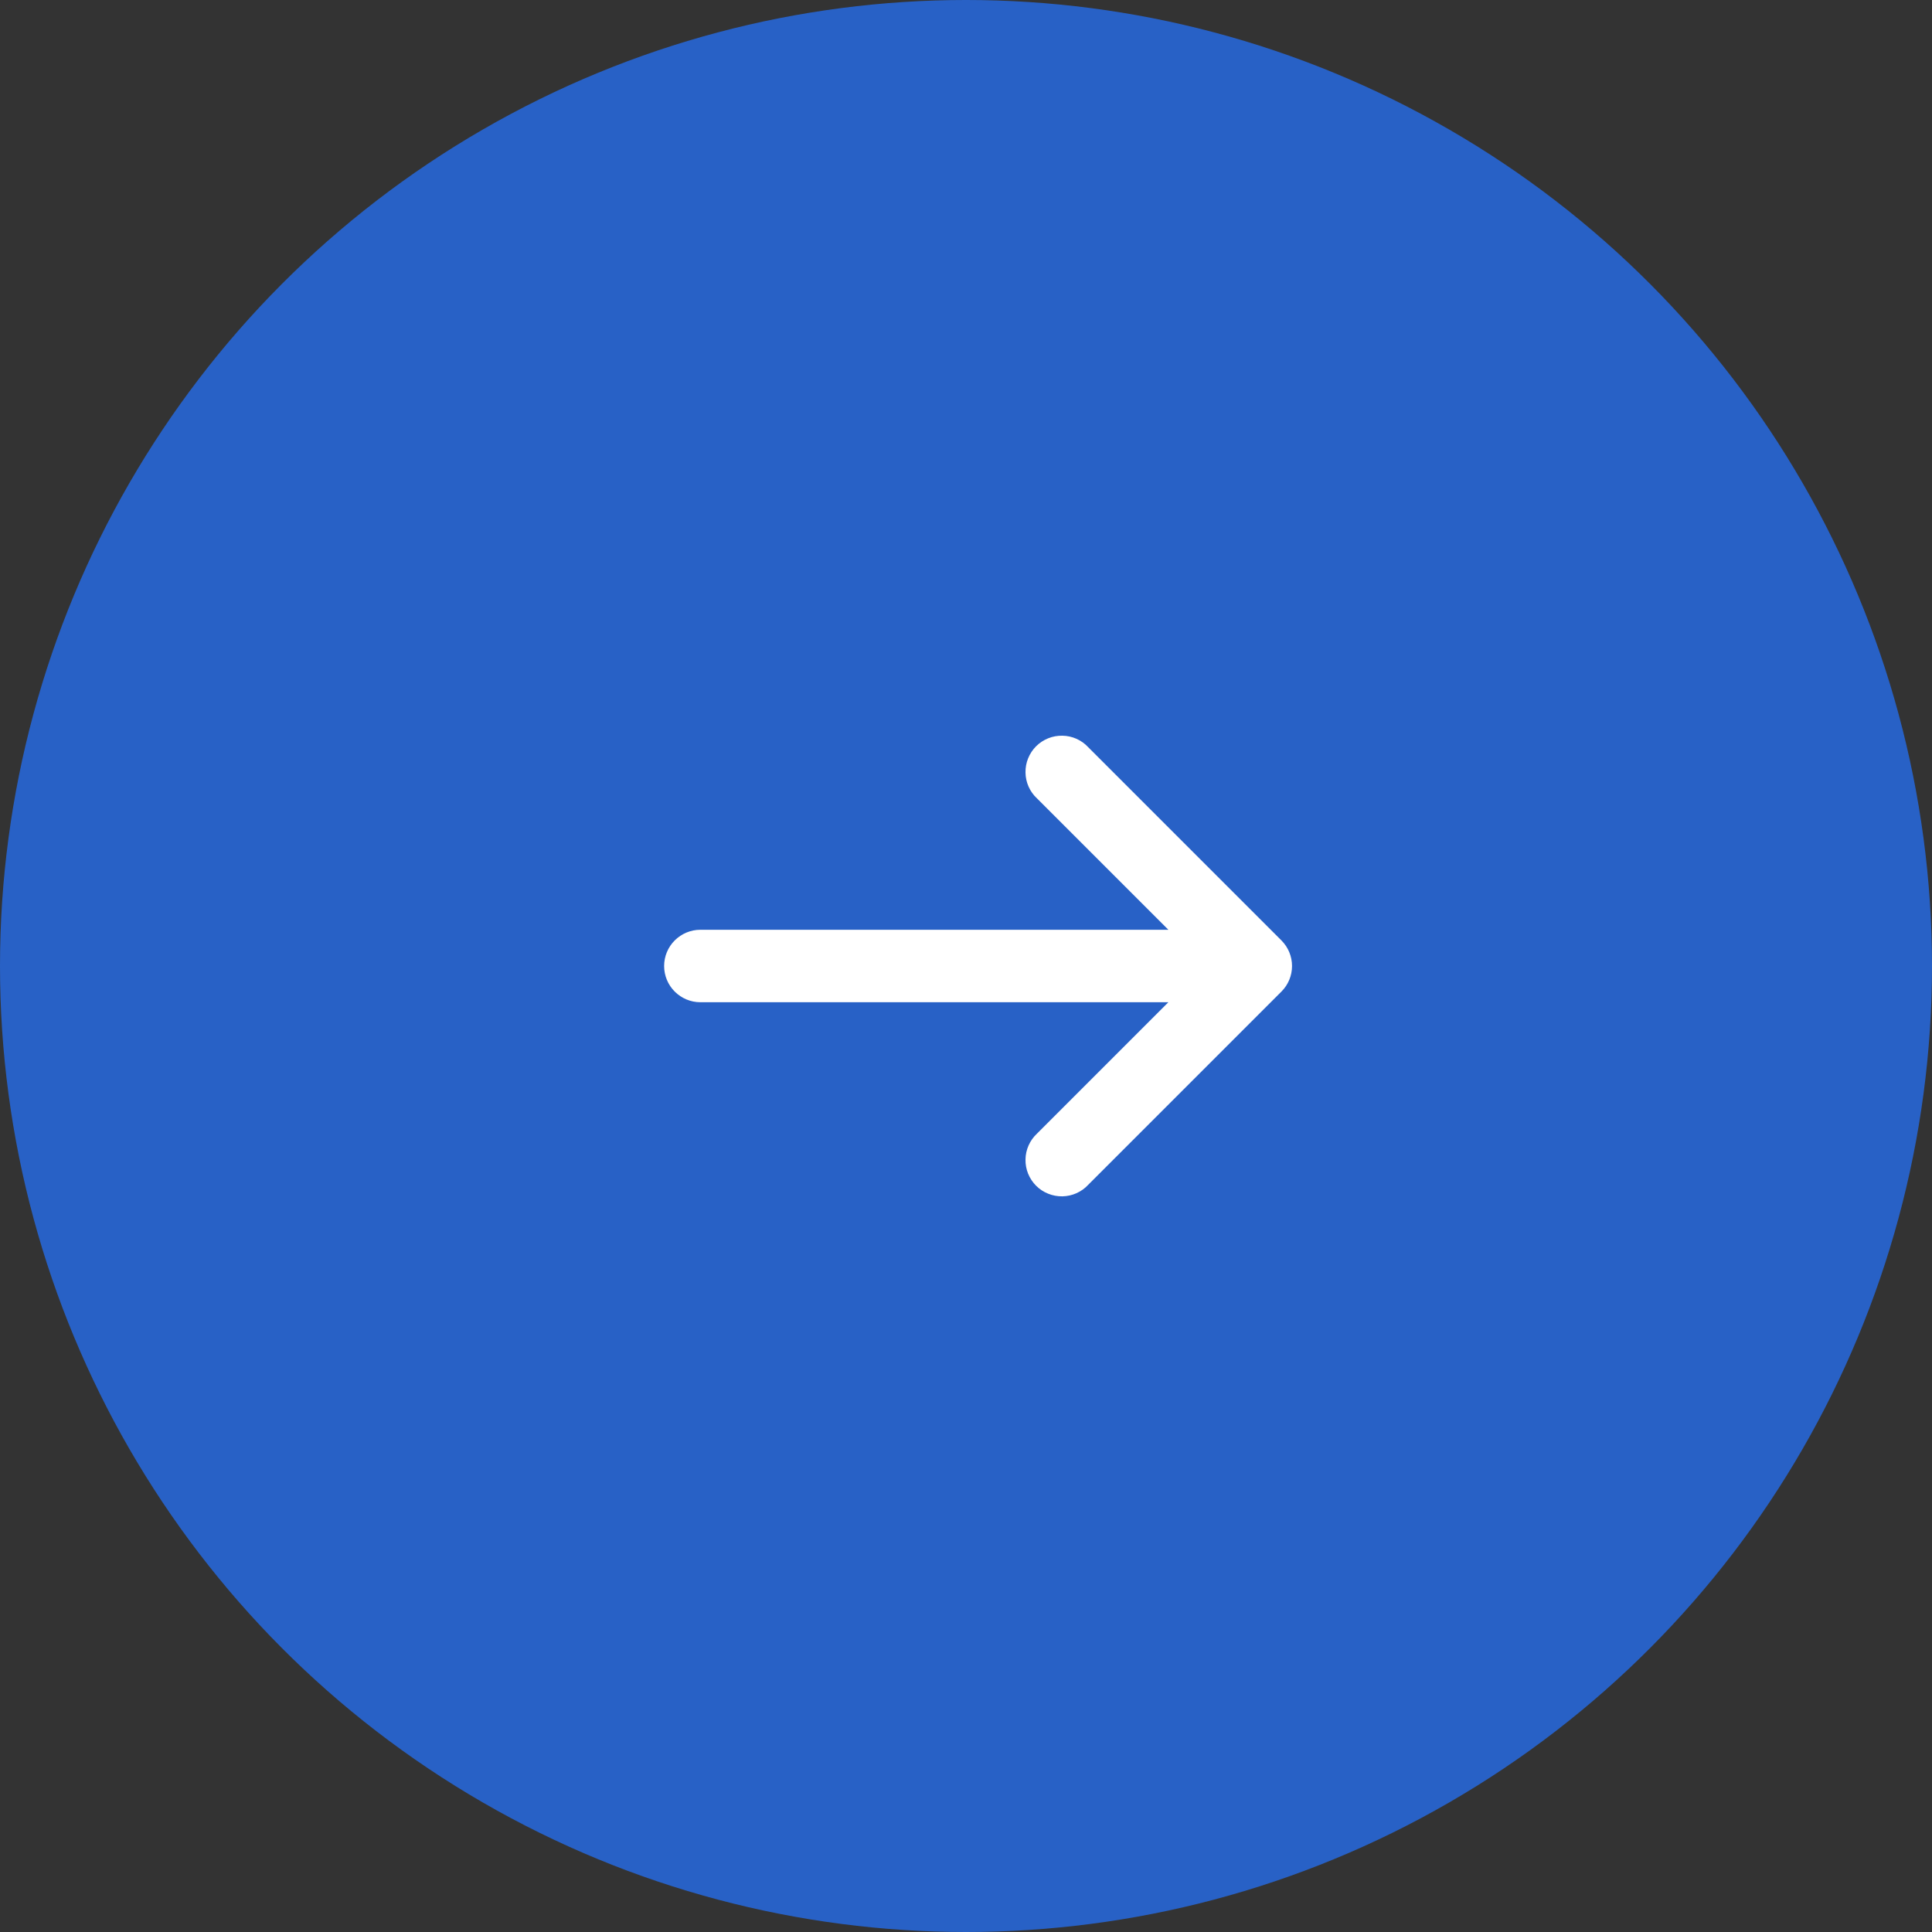
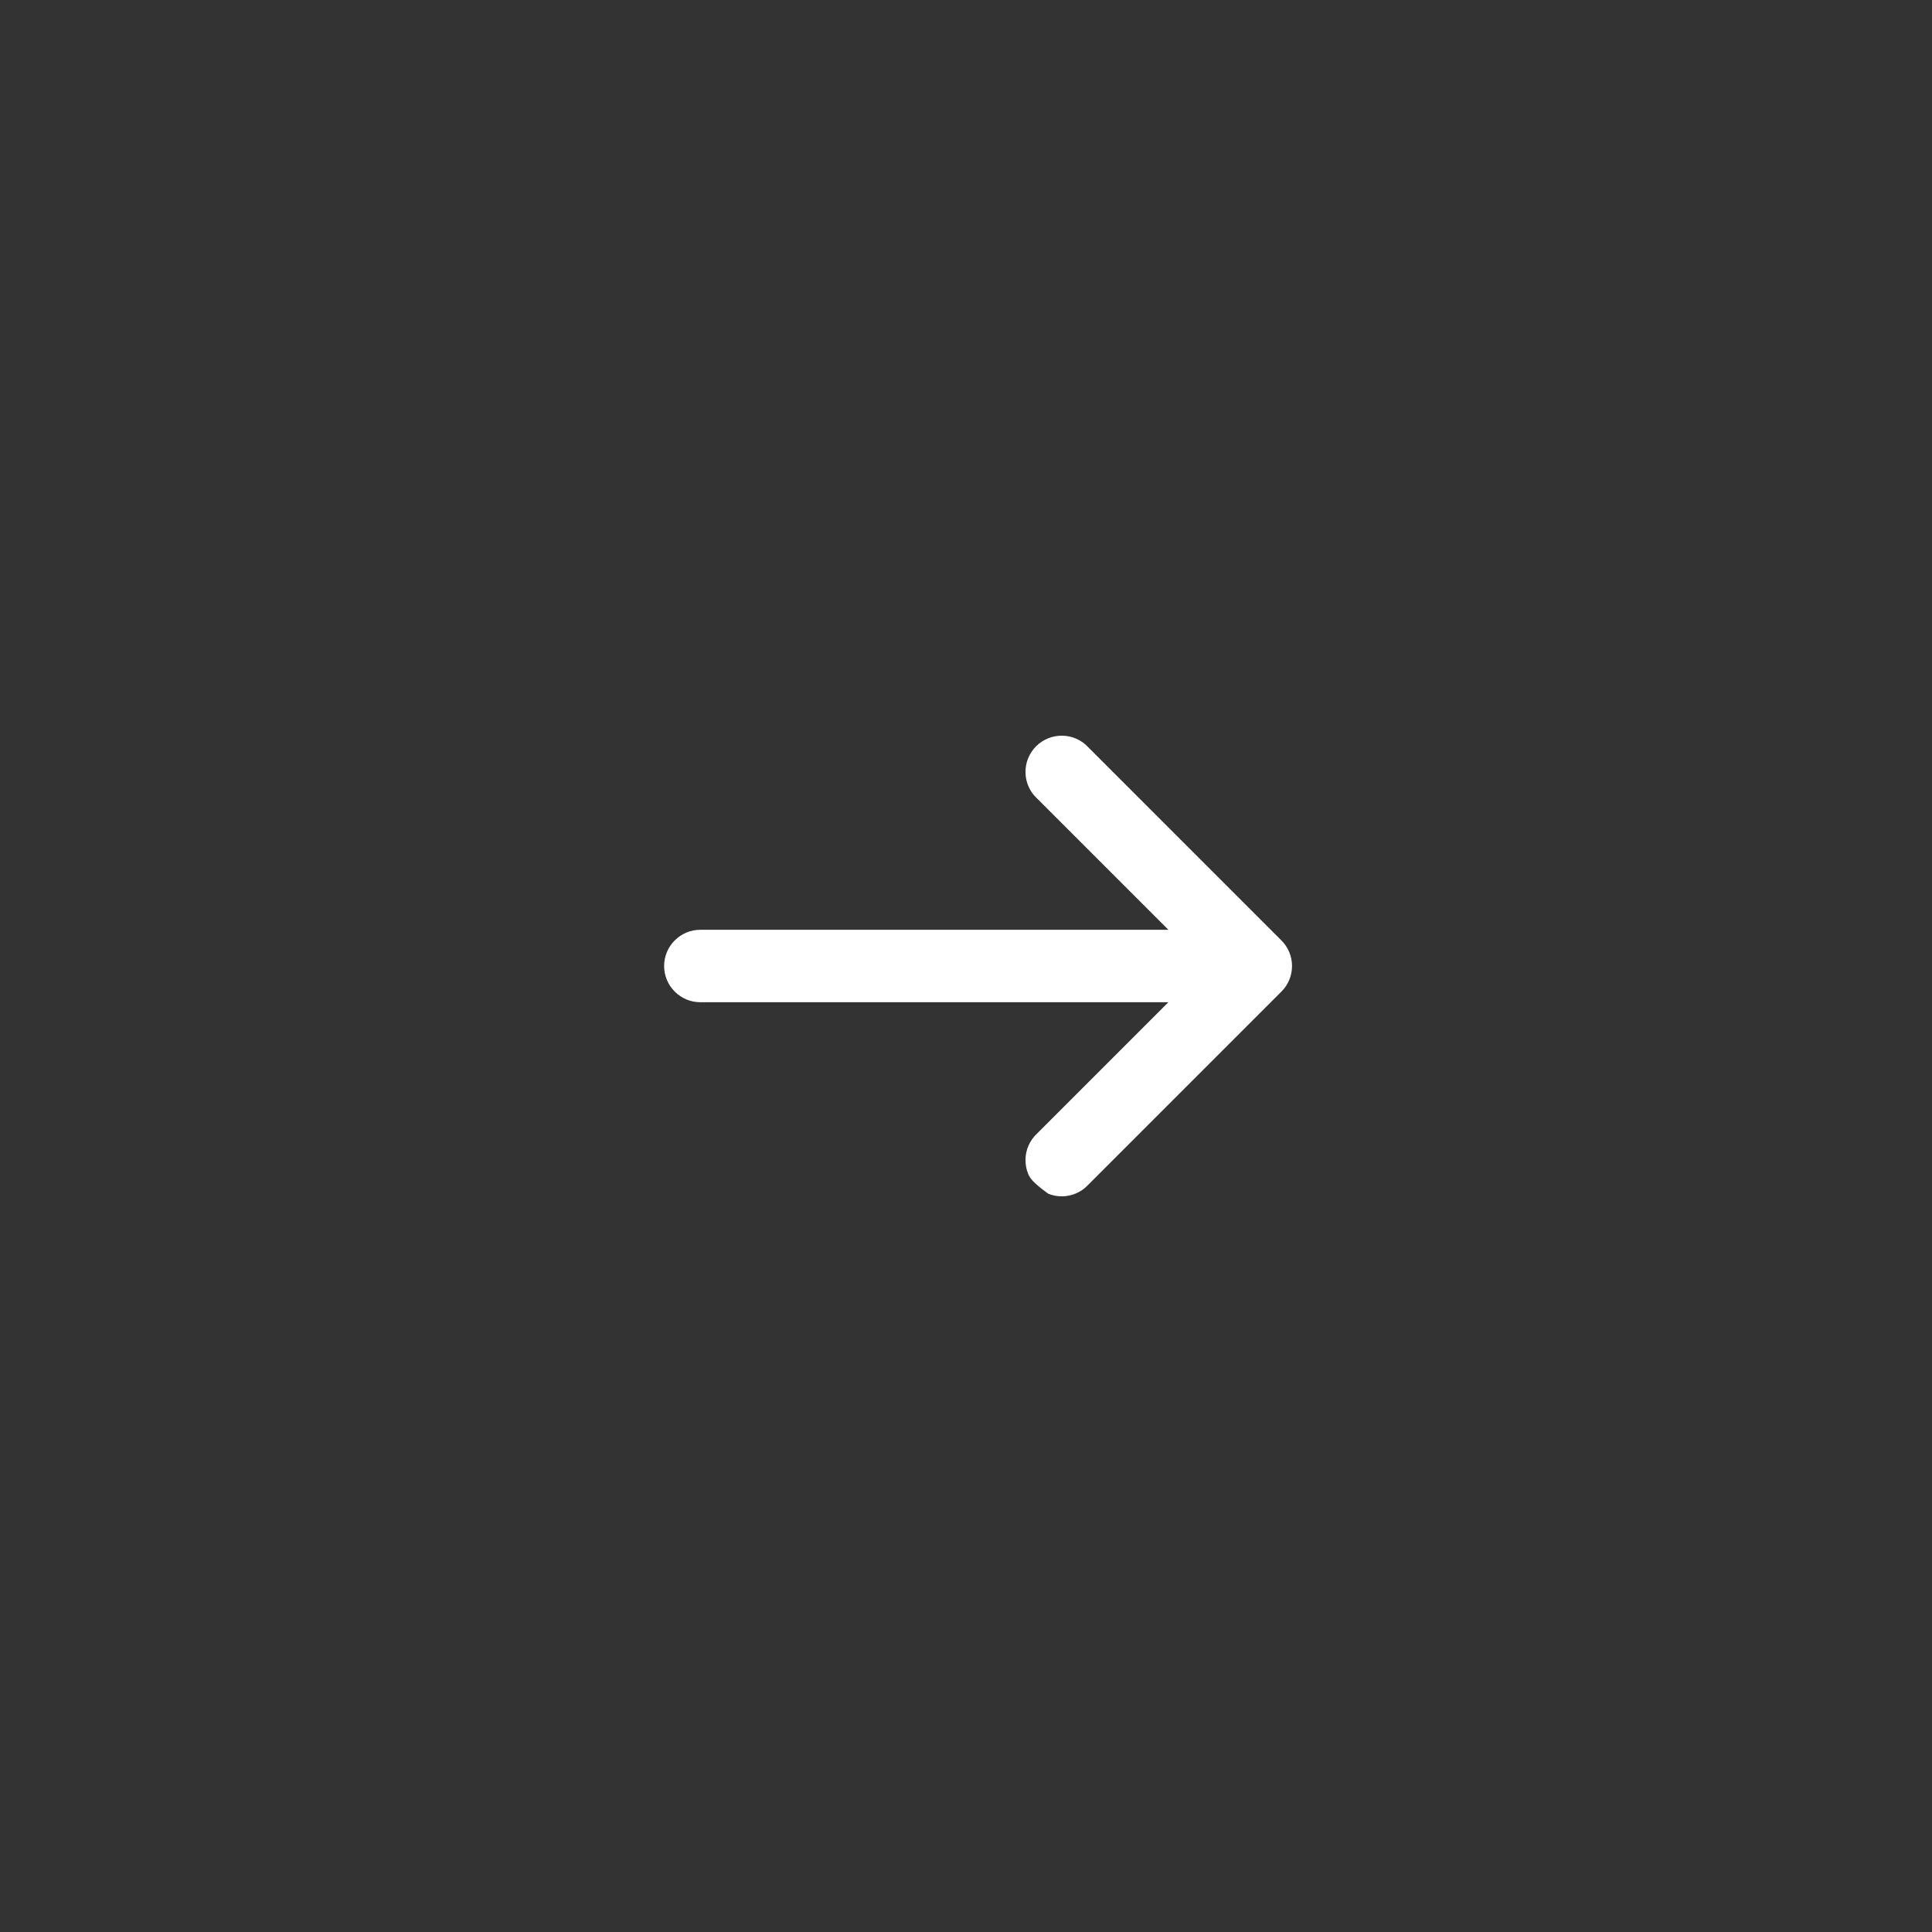
<svg xmlns="http://www.w3.org/2000/svg" width="40" height="40" viewBox="0 0 40 40" fill="none">
  <rect x="0" y="0" width="40" height="40" fill="#333333" stroke="none" />
-   <circle cx="20" cy="20" r="20" fill="#2861C6" />
-   <path d="M21.47 16.53C21.396 16.462 21.337 16.379 21.296 16.287C21.255 16.195 21.233 16.095 21.232 15.995C21.23 15.894 21.248 15.794 21.286 15.701C21.324 15.607 21.38 15.522 21.451 15.451C21.522 15.38 21.607 15.324 21.701 15.286C21.794 15.248 21.894 15.23 21.995 15.232C22.095 15.233 22.195 15.255 22.287 15.296C22.379 15.337 22.462 15.396 22.53 15.47L26.53 19.47C26.671 19.611 26.75 19.801 26.75 20C26.75 20.199 26.671 20.39 26.53 20.53L22.53 24.53C22.462 24.604 22.379 24.663 22.287 24.704C22.195 24.745 22.095 24.767 21.995 24.769C21.894 24.77 21.794 24.752 21.701 24.714C21.607 24.677 21.522 24.62 21.451 24.549C21.38 24.478 21.324 24.393 21.286 24.3C21.248 24.206 21.23 24.106 21.232 24.006C21.233 23.905 21.255 23.806 21.296 23.714C21.337 23.622 21.396 23.539 21.47 23.47L24.19 20.75L14.5 20.75C14.301 20.75 14.111 20.671 13.97 20.53C13.829 20.39 13.75 20.199 13.75 20C13.75 19.801 13.829 19.61 13.97 19.47C14.111 19.329 14.301 19.25 14.5 19.25L24.19 19.25L21.47 16.53Z" fill="white" />
+   <path d="M21.47 16.53C21.396 16.462 21.337 16.379 21.296 16.287C21.255 16.195 21.233 16.095 21.232 15.995C21.23 15.894 21.248 15.794 21.286 15.701C21.324 15.607 21.38 15.522 21.451 15.451C21.522 15.38 21.607 15.324 21.701 15.286C21.794 15.248 21.894 15.23 21.995 15.232C22.095 15.233 22.195 15.255 22.287 15.296C22.379 15.337 22.462 15.396 22.53 15.47L26.53 19.47C26.671 19.611 26.75 19.801 26.75 20C26.75 20.199 26.671 20.39 26.53 20.53L22.53 24.53C22.462 24.604 22.379 24.663 22.287 24.704C22.195 24.745 22.095 24.767 21.995 24.769C21.894 24.77 21.794 24.752 21.701 24.714C21.38 24.478 21.324 24.393 21.286 24.3C21.248 24.206 21.23 24.106 21.232 24.006C21.233 23.905 21.255 23.806 21.296 23.714C21.337 23.622 21.396 23.539 21.47 23.47L24.19 20.75L14.5 20.75C14.301 20.75 14.111 20.671 13.97 20.53C13.829 20.39 13.75 20.199 13.75 20C13.75 19.801 13.829 19.61 13.97 19.47C14.111 19.329 14.301 19.25 14.5 19.25L24.19 19.25L21.47 16.53Z" fill="white" />
</svg>